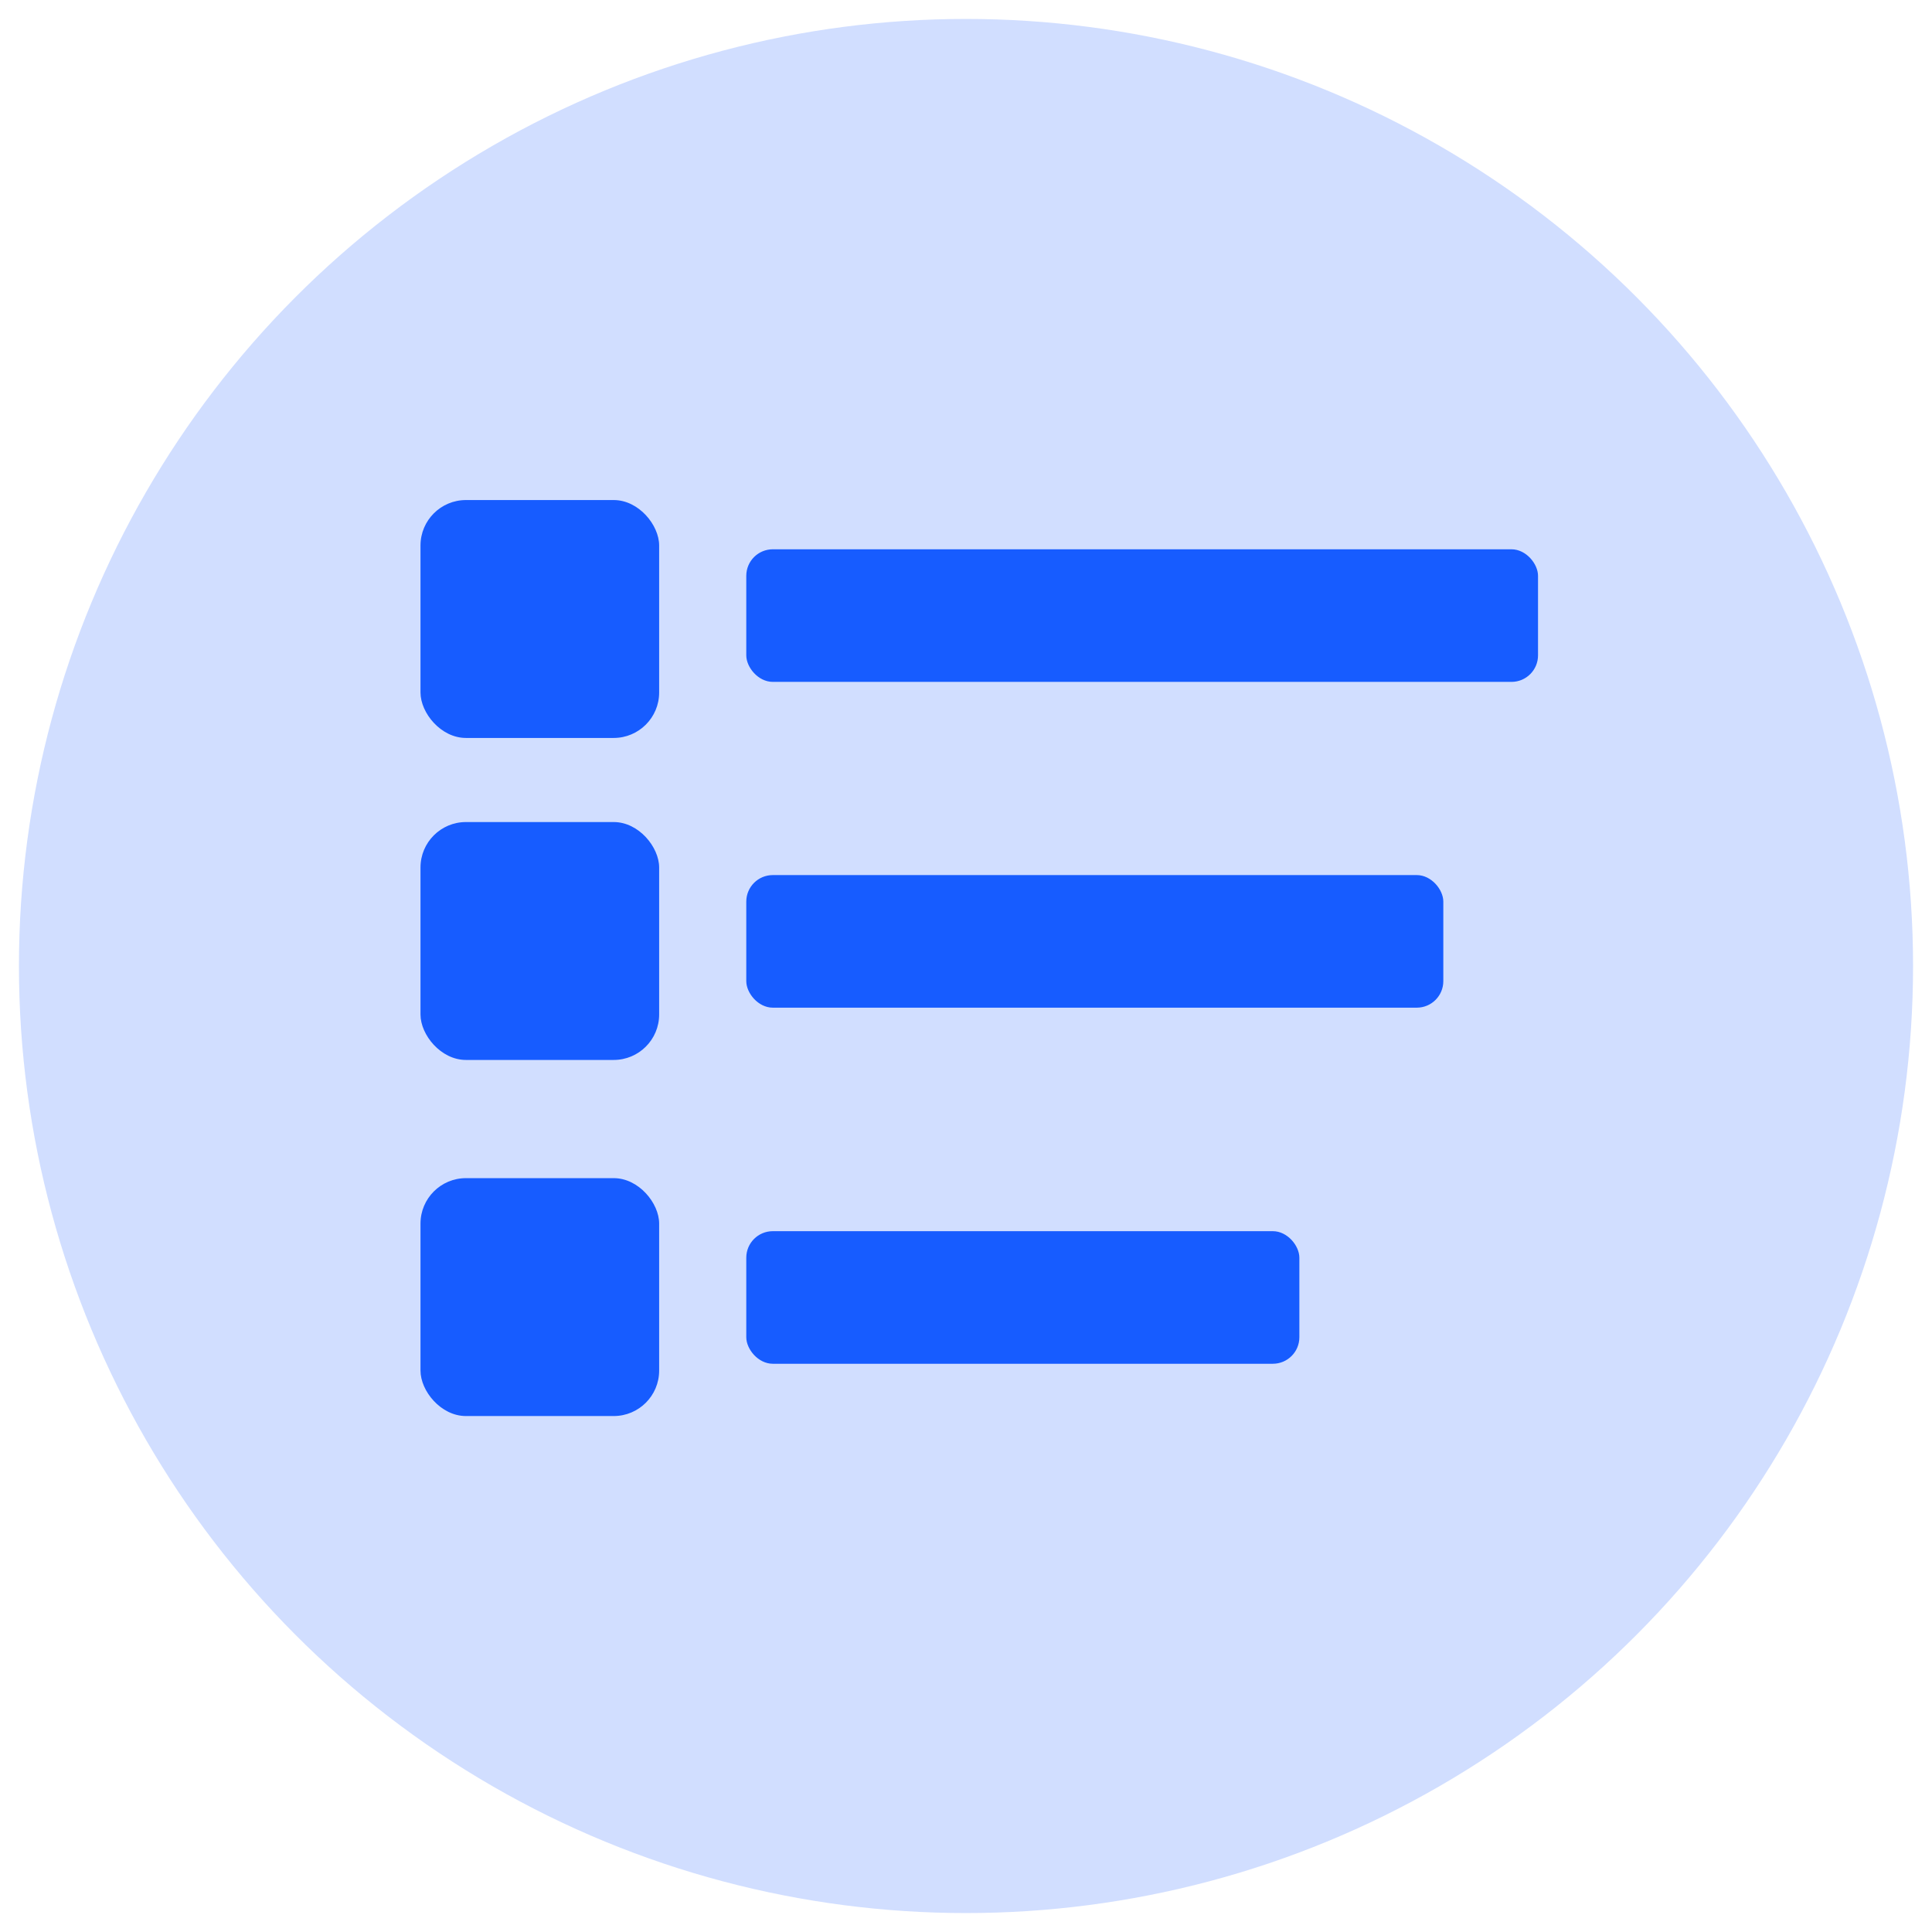
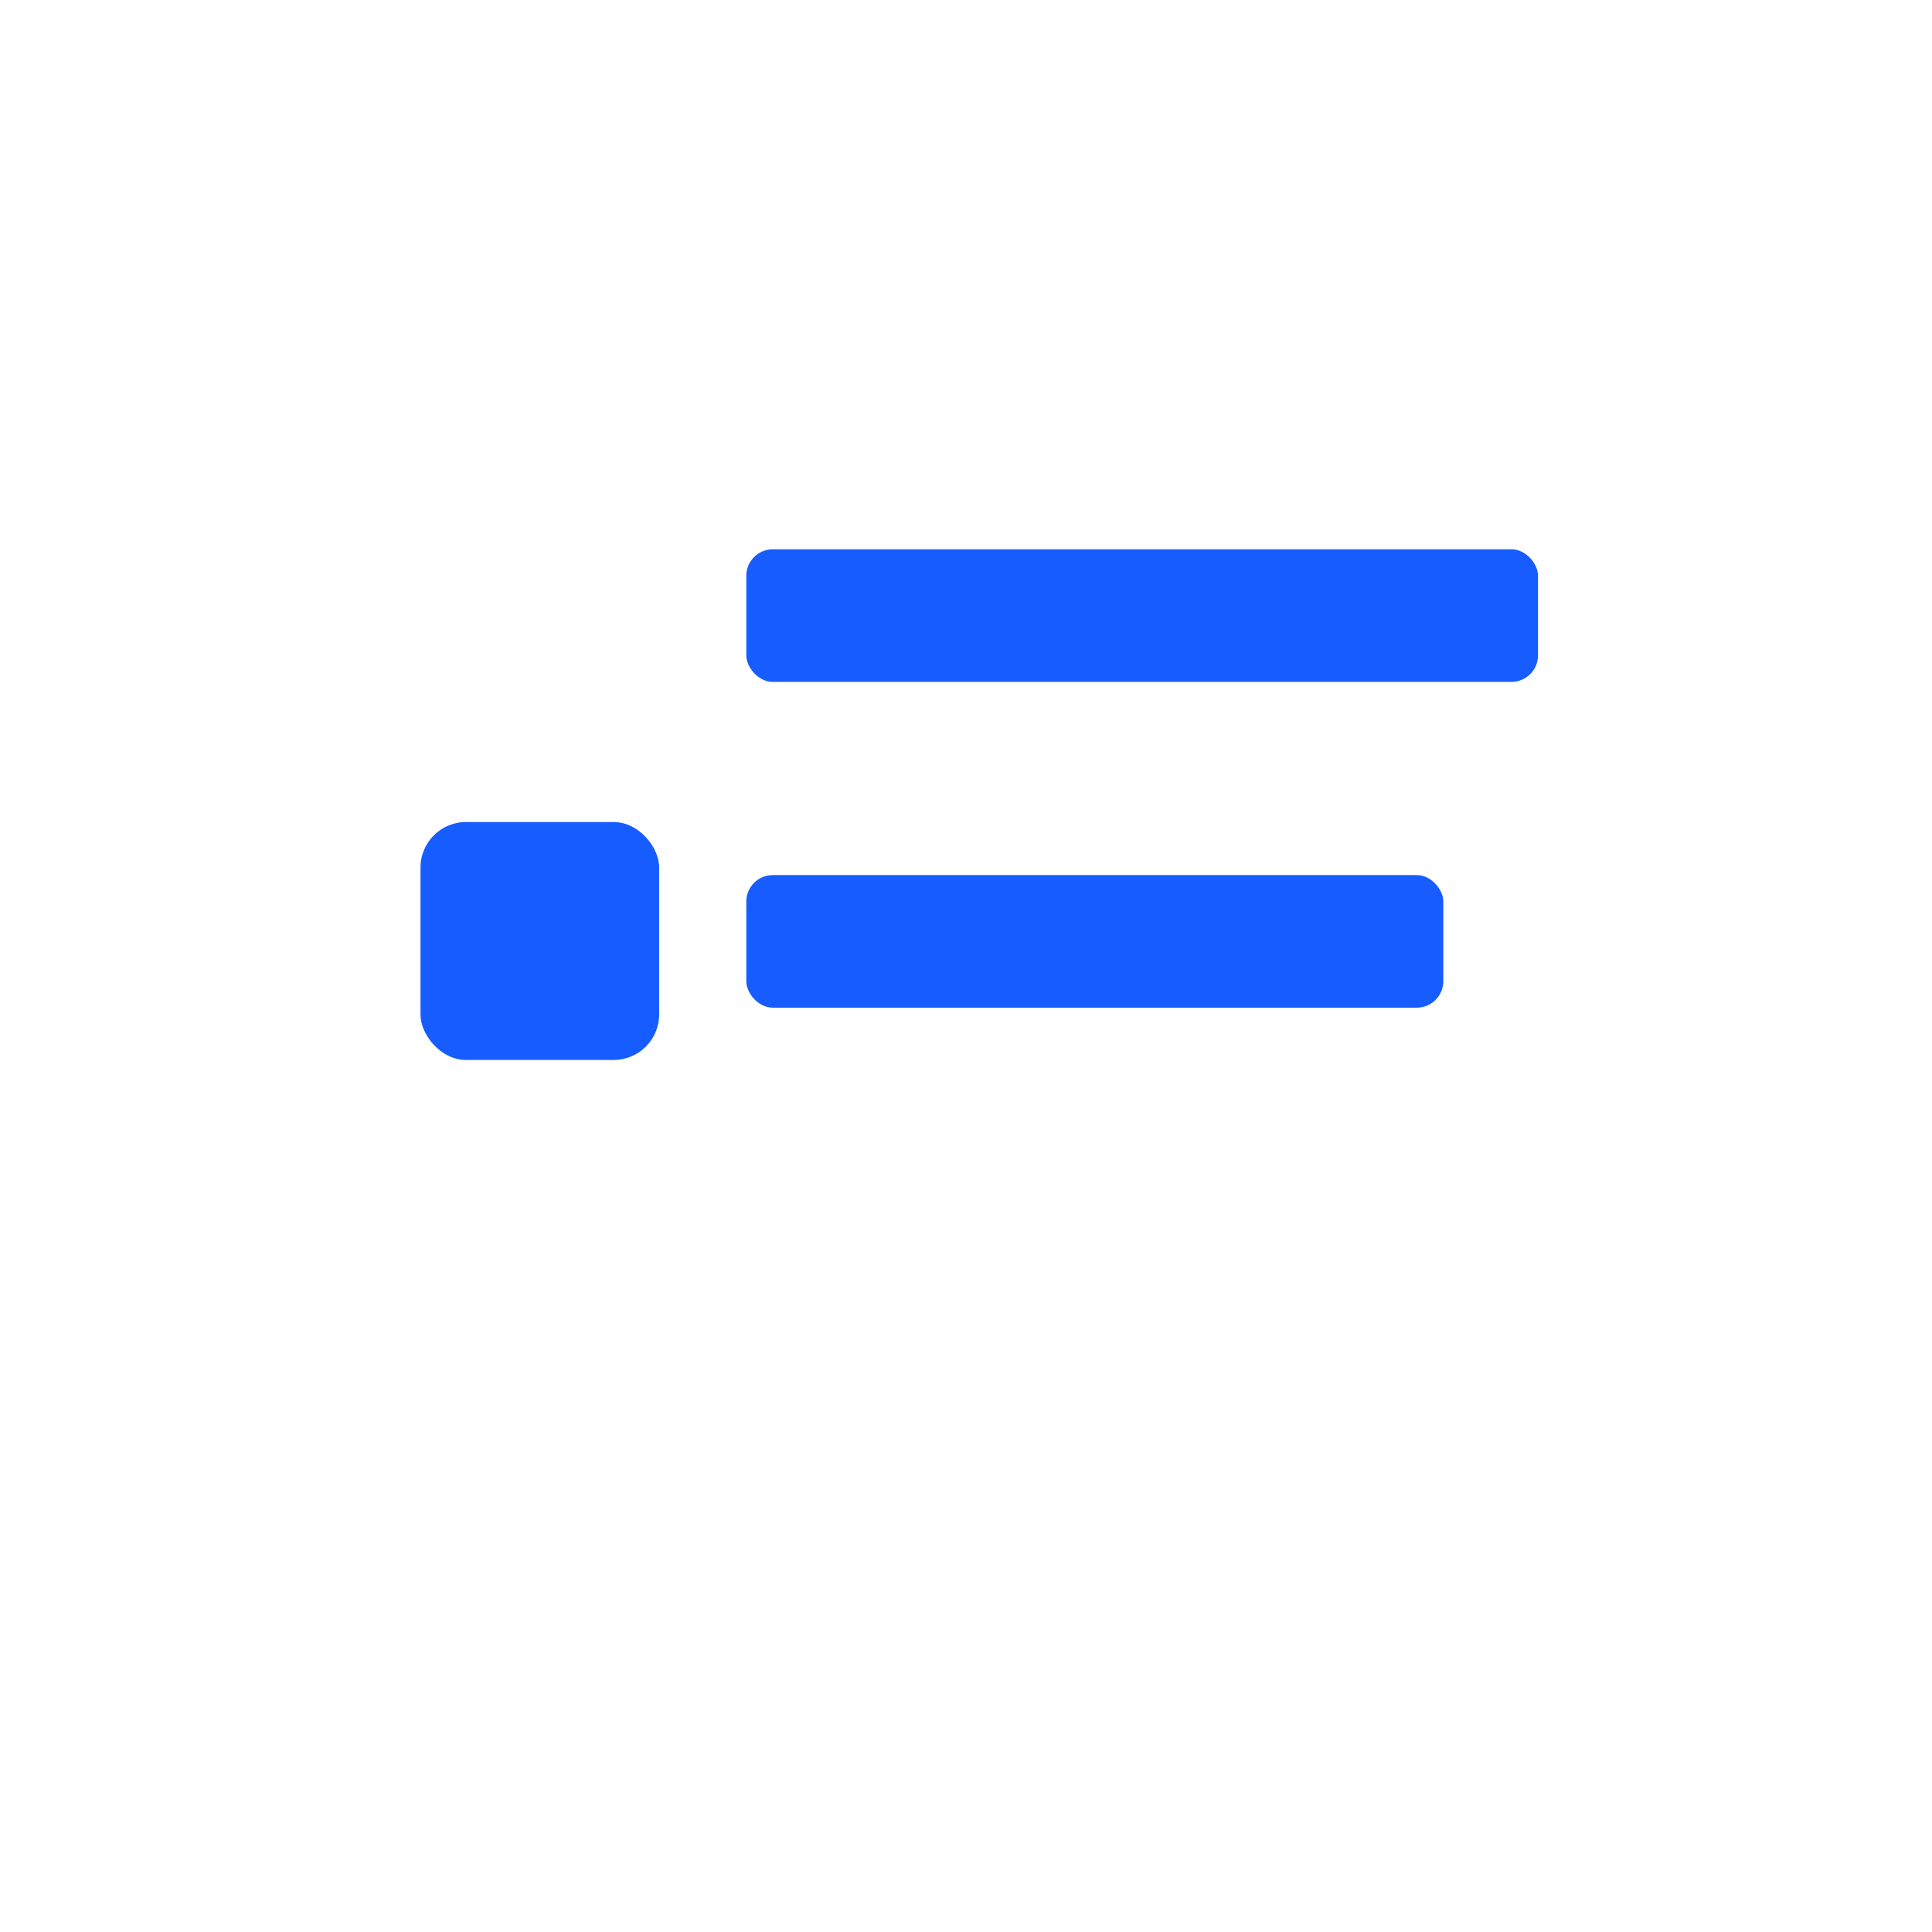
<svg xmlns="http://www.w3.org/2000/svg" viewBox="0 0 51 51">
-   <circle cx="25.5" cy="25.5" r="25" style="fill:#d1deff" />
-   <rect x="11.1" y="13.2" width="6.3" height="6.28" rx="1.2" style="fill:#175cff" />
  <rect x="19.7" y="14.5" width="20.9" height="3.5" rx="0.7" style="fill:#175cff" />
  <rect x="11.1" y="21.7" width="6.3" height="6.28" rx="1.2" style="fill:#175cff" />
  <rect x="19.7" y="23.1" width="18.4" height="3.5" rx="0.7" style="fill:#175cff" />
-   <rect x="11.1" y="31.1" width="6.3" height="6.28" rx="1.2" style="fill:#175cff" />
-   <rect x="19.7" y="32.5" width="14.6" height="3.5" rx="0.7" style="fill:#175cff" />
</svg>